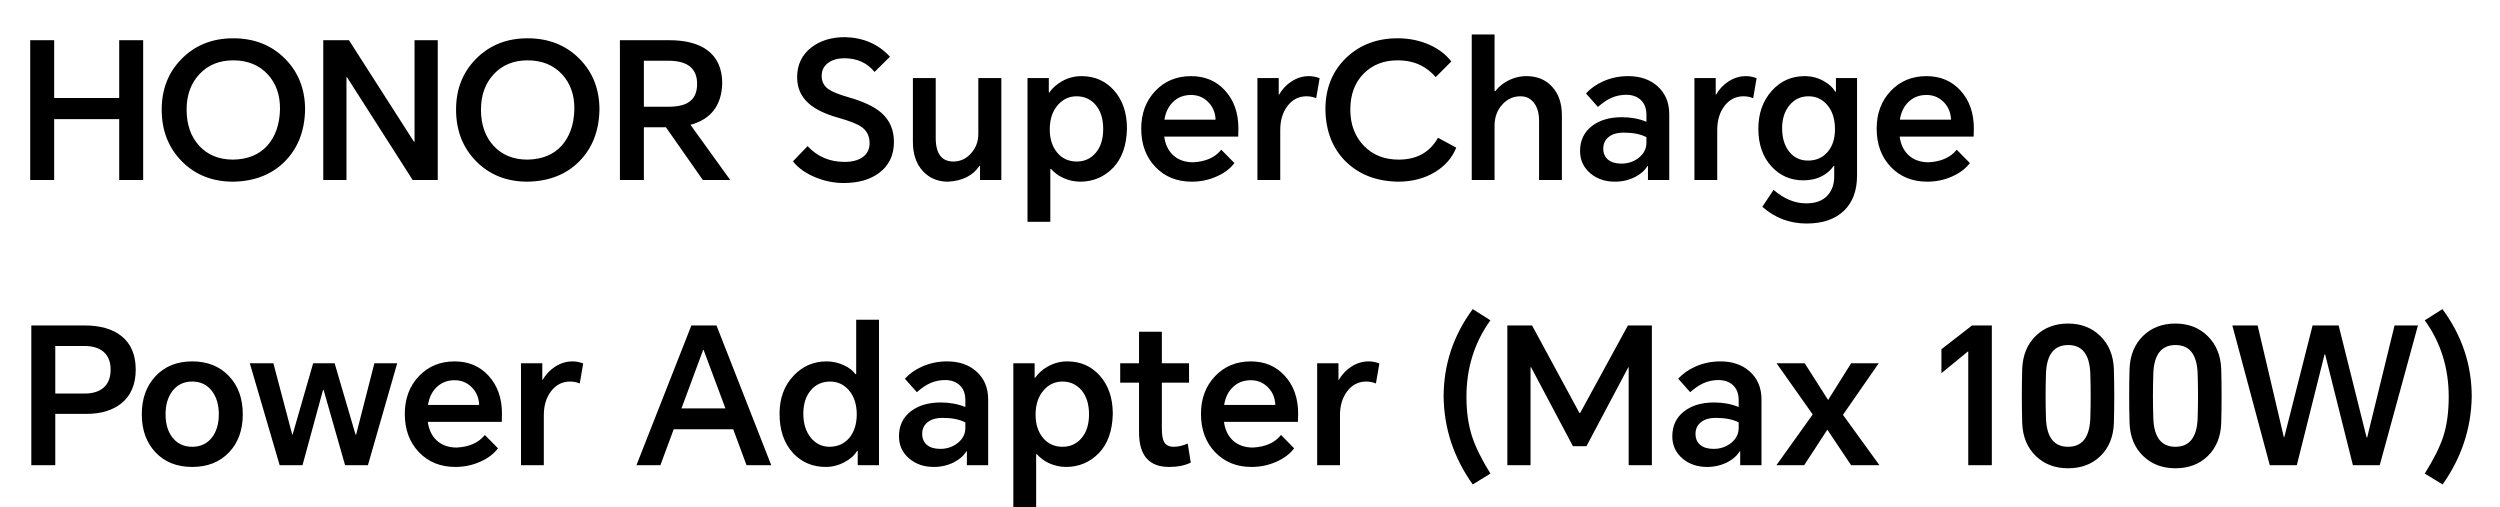
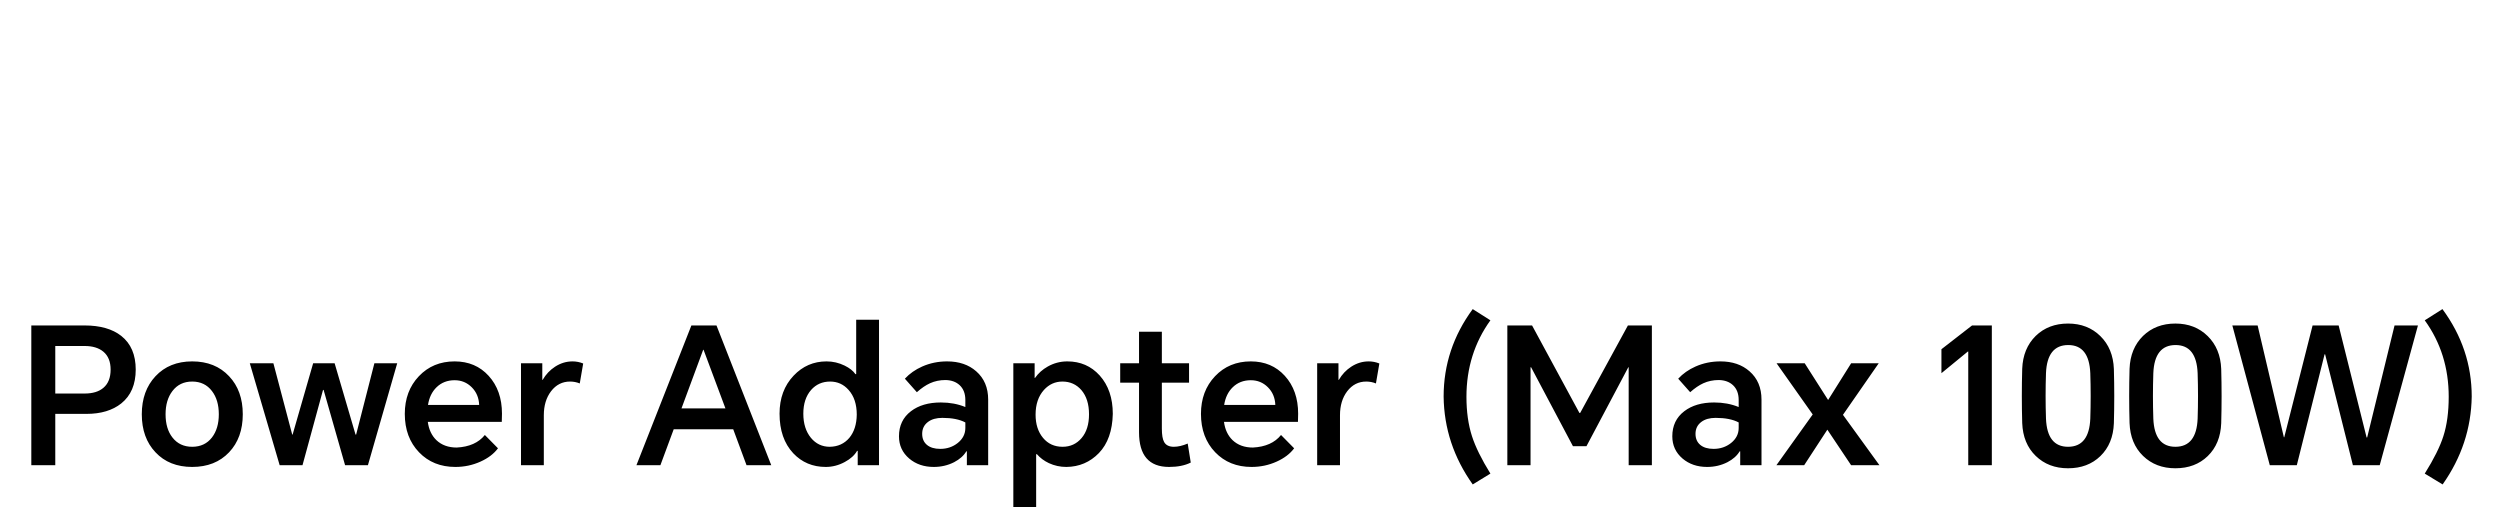
<svg xmlns="http://www.w3.org/2000/svg" width="631" height="128" viewBox="0 0 631 128" fill="none">
-   <path d="M7.625 45.424V10.144H13.672V24.736H30.088V10.144H36.136V45.424H30.088V30.064H13.672V45.424H7.625ZM58.861 45.856C53.581 45.856 49.245 44.128 45.853 40.672C42.493 37.248 40.813 32.912 40.813 27.664C40.813 22.512 42.493 18.24 45.853 14.848C49.277 11.392 53.613 9.664 58.861 9.664C64.173 9.664 68.541 11.392 71.965 14.848C75.325 18.24 77.005 22.512 77.005 27.664C76.909 33.008 75.229 37.344 71.965 40.672C68.669 44.032 64.301 45.76 58.861 45.856ZM47.101 27.664C47.101 31.44 48.157 34.48 50.269 36.784C52.413 39.12 55.277 40.288 58.861 40.288C62.509 40.224 65.373 39.056 67.453 36.784C69.501 34.48 70.573 31.44 70.669 27.664C70.733 24.016 69.693 21.04 67.549 18.736C65.373 16.4 62.477 15.232 58.861 15.232C55.341 15.232 52.493 16.4 50.317 18.736C48.173 21.04 47.101 24.016 47.101 27.664ZM81.593 45.424V10.144H88.073L104.489 35.776H104.633V10.144H110.489V45.424H104.153L87.593 19.504H87.449V45.424H81.593ZM133.158 45.856C127.878 45.856 123.542 44.128 120.15 40.672C116.79 37.248 115.11 32.912 115.11 27.664C115.11 22.512 116.79 18.24 120.15 14.848C123.574 11.392 127.91 9.664 133.158 9.664C138.47 9.664 142.838 11.392 146.262 14.848C149.622 18.24 151.302 22.512 151.302 27.664C151.206 33.008 149.526 37.344 146.262 40.672C142.966 44.032 138.598 45.76 133.158 45.856ZM121.398 27.664C121.398 31.44 122.454 34.48 124.566 36.784C126.71 39.12 129.574 40.288 133.158 40.288C136.806 40.224 139.67 39.056 141.75 36.784C143.798 34.48 144.87 31.44 144.966 27.664C145.03 24.016 143.99 21.04 141.846 18.736C139.67 16.4 136.774 15.232 133.158 15.232C129.638 15.232 126.79 16.4 124.614 18.736C122.47 21.04 121.398 24.016 121.398 27.664ZM184.306 45.424H177.394L168.082 32.128H162.514V45.424H156.466V10.144H168.85C173.01 10.144 176.226 10.976 178.498 12.64C181.026 14.496 182.29 17.296 182.29 21.04C182.13 26.608 179.458 30.096 174.274 31.504L184.306 45.424ZM162.514 26.944H168.658C170.962 26.944 172.69 26.56 173.842 25.792C175.25 24.864 175.954 23.328 175.954 21.184C175.954 17.28 173.538 15.328 168.706 15.328H162.514V26.944ZM220.732 18.16C218.876 15.856 216.332 14.704 213.1 14.704C211.5 14.704 210.172 15.072 209.116 15.808C207.964 16.608 207.388 17.728 207.388 19.168C207.388 20.576 207.948 21.68 209.068 22.48C209.996 23.152 211.692 23.84 214.156 24.544C217.868 25.6 220.62 26.896 222.412 28.432C224.556 30.288 225.628 32.752 225.628 35.824C225.628 39.184 224.38 41.792 221.884 43.648C219.612 45.344 216.62 46.192 212.908 46.192C210.508 46.192 208.14 45.712 205.804 44.752C203.372 43.76 201.484 42.416 200.14 40.72L203.836 36.88C206.3 39.536 209.404 40.864 213.148 40.864C215.036 40.864 216.54 40.48 217.66 39.712C218.876 38.88 219.484 37.68 219.484 36.112C219.484 34.32 218.78 32.944 217.372 31.984C216.348 31.28 214.428 30.528 211.612 29.728C208.188 28.768 205.644 27.52 203.98 25.984C202.124 24.288 201.196 22.128 201.196 19.504C201.196 16.336 202.396 13.824 204.796 11.968C207.036 10.24 209.868 9.376 213.292 9.376C217.964 9.504 221.74 11.152 224.62 14.32L220.732 18.16ZM239.295 45.856C236.703 45.856 234.591 44.976 232.959 43.216C231.263 41.392 230.415 38.928 230.415 35.824V19.696H236.175V34.528C236.111 38.688 237.599 40.768 240.639 40.768C242.335 40.768 243.791 40.112 245.007 38.8C246.287 37.424 246.927 35.76 246.927 33.808V19.696H252.735V45.424H247.359V41.872H247.215C245.551 44.336 242.911 45.664 239.295 45.856ZM259.343 55.984V19.696H264.719V23.392H264.815C265.647 22.208 266.719 21.248 268.031 20.512C269.567 19.648 271.215 19.216 272.975 19.216C276.271 19.216 278.991 20.4 281.135 22.768C283.343 25.232 284.447 28.464 284.447 32.464C284.351 36.72 283.183 40.016 280.943 42.352C278.703 44.656 275.967 45.824 272.735 45.856C271.167 45.856 269.695 45.536 268.319 44.896C267.103 44.32 266.095 43.568 265.295 42.64H265.103V55.984H259.343ZM264.959 32.656C264.959 35.056 265.583 37.008 266.831 38.512C268.079 40.016 269.727 40.768 271.775 40.768C273.727 40.768 275.327 40.032 276.575 38.56C277.823 37.088 278.447 35.088 278.447 32.56C278.447 30 277.807 27.968 276.527 26.464C275.279 25.024 273.679 24.304 271.727 24.304C269.903 24.304 268.351 25.008 267.071 26.416C265.663 27.984 264.959 30.064 264.959 32.656ZM311.565 41.152C310.541 42.528 309.069 43.648 307.149 44.512C305.165 45.408 303.053 45.856 300.813 45.856C297.069 45.856 294.013 44.624 291.645 42.16C289.245 39.664 288.045 36.432 288.045 32.464C288.045 28.624 289.229 25.456 291.597 22.96C293.965 20.464 296.973 19.216 300.621 19.216C304.141 19.216 307.005 20.432 309.213 22.864C311.453 25.328 312.573 28.512 312.573 32.416C312.573 33.344 312.557 34.032 312.525 34.48H293.853C294.109 36.4 294.829 37.936 296.013 39.088C297.325 40.336 299.037 40.96 301.149 40.96C304.317 40.8 306.685 39.744 308.253 37.792L311.565 41.152ZM293.901 30.208H306.813C306.749 28.416 306.125 26.928 304.941 25.744C303.757 24.56 302.317 23.968 300.621 23.968C298.797 23.968 297.277 24.56 296.061 25.744C294.909 26.864 294.189 28.352 293.901 30.208ZM317.375 45.424V19.696H322.751V23.872H322.847C323.647 22.496 324.687 21.392 325.967 20.56C327.343 19.664 328.815 19.216 330.383 19.216C331.311 19.216 332.207 19.392 333.071 19.744L332.207 24.784C331.439 24.464 330.623 24.304 329.759 24.304C327.807 24.304 326.207 25.12 324.959 26.752C323.743 28.352 323.135 30.368 323.135 32.8V45.424H317.375ZM367.556 37.264C366.532 39.824 364.756 41.872 362.228 43.408C359.572 45.04 356.436 45.856 352.82 45.856C347.444 45.76 343.076 44.08 339.716 40.816C336.356 37.52 334.628 33.136 334.532 27.664C334.532 22.288 336.292 17.92 339.812 14.56C343.236 11.296 347.556 9.664 352.772 9.664C355.716 9.664 358.42 10.224 360.884 11.344C363.188 12.4 364.996 13.792 366.308 15.52L362.372 19.456C361.188 18.112 359.892 17.104 358.484 16.432C356.82 15.632 354.9 15.232 352.724 15.232C349.268 15.232 346.436 16.336 344.228 18.544C341.956 20.816 340.82 23.856 340.82 27.664C340.82 31.408 341.972 34.464 344.276 36.832C346.516 39.136 349.428 40.288 353.012 40.288C357.588 40.288 360.9 38.448 362.948 34.768L367.556 37.264ZM371.468 8.704H377.228V23.008H377.42C378.188 21.984 379.196 21.136 380.444 20.464C381.98 19.632 383.596 19.216 385.292 19.216C387.948 19.216 390.092 20.096 391.724 21.856C393.388 23.648 394.22 26.064 394.22 29.104V45.424H388.46V30.496C388.46 28.544 388.012 27.008 387.116 25.888C386.284 24.832 385.164 24.304 383.756 24.304C381.964 24.304 380.444 24.992 379.196 26.368C377.884 27.808 377.228 29.584 377.228 31.696V45.424H371.468V8.704ZM410.952 19.216C413.96 19.216 416.408 20.048 418.296 21.712C420.312 23.472 421.32 25.856 421.32 28.864V45.424H415.944V41.92H415.8C415.16 43.008 414.136 43.92 412.728 44.656C411.16 45.456 409.448 45.856 407.592 45.856C405.128 45.856 403.064 45.152 401.4 43.744C399.672 42.272 398.808 40.4 398.808 38.128C398.808 35.44 399.816 33.328 401.832 31.792C403.752 30.32 406.264 29.584 409.368 29.584C411.64 29.584 413.704 29.968 415.56 30.736V28.96C415.56 27.36 415.08 26.112 414.12 25.216C413.224 24.384 412.04 23.952 410.568 23.92C409.128 23.92 407.816 24.192 406.632 24.736C405.576 25.216 404.472 25.968 403.32 26.992L400.296 23.584C401.48 22.304 402.936 21.28 404.664 20.512C406.616 19.648 408.712 19.216 410.952 19.216ZM404.664 37.504C404.664 38.688 405.064 39.616 405.864 40.288C406.664 40.96 407.784 41.296 409.224 41.296C410.92 41.296 412.392 40.8 413.64 39.808C414.92 38.784 415.56 37.52 415.56 36.016V34.624C414.12 33.856 412.184 33.472 409.752 33.472C408.248 33.472 407.048 33.808 406.152 34.48C405.16 35.216 404.664 36.224 404.664 37.504ZM427.671 45.424V19.696H433.047V23.872H433.143C433.943 22.496 434.983 21.392 436.263 20.56C437.639 19.664 439.111 19.216 440.679 19.216C441.607 19.216 442.503 19.392 443.367 19.744L442.503 24.784C441.735 24.464 440.919 24.304 440.055 24.304C438.103 24.304 436.503 25.12 435.255 26.752C434.039 28.352 433.431 30.368 433.431 32.8V45.424H427.671ZM455.997 56.416C451.709 56.416 447.981 55.008 444.813 52.192L447.645 47.92C450.269 50.192 453.021 51.328 455.901 51.328C458.333 51.328 460.157 50.624 461.373 49.216C462.429 48 462.957 46.432 462.957 44.512V41.872H462.813C462.109 42.928 461.149 43.776 459.933 44.416C458.525 45.152 456.941 45.52 455.181 45.52C451.981 45.52 449.309 44.368 447.165 42.064C444.925 39.632 443.805 36.448 443.805 32.512C443.805 28.672 444.925 25.488 447.165 22.96C449.373 20.464 452.157 19.216 455.517 19.216C457.245 19.216 458.845 19.632 460.317 20.464C461.629 21.2 462.605 22.096 463.245 23.152H463.389V19.696H468.717V44.32C468.717 48.096 467.629 51.04 465.453 53.152C463.213 55.328 460.061 56.416 455.997 56.416ZM449.805 32.368C449.805 34.832 450.413 36.816 451.629 38.32C452.813 39.792 454.381 40.528 456.333 40.528C458.413 40.528 460.077 39.792 461.325 38.32C462.541 36.88 463.149 34.976 463.149 32.608C463.149 30.048 462.493 28 461.181 26.464C459.933 25.024 458.365 24.304 456.477 24.304C454.493 24.304 452.877 25.072 451.629 26.608C450.413 28.112 449.805 30.032 449.805 32.368ZM497.19 41.152C496.166 42.528 494.694 43.648 492.774 44.512C490.79 45.408 488.678 45.856 486.438 45.856C482.694 45.856 479.638 44.624 477.27 42.16C474.87 39.664 473.67 36.432 473.67 32.464C473.67 28.624 474.854 25.456 477.222 22.96C479.59 20.464 482.598 19.216 486.246 19.216C489.766 19.216 492.63 20.432 494.838 22.864C497.078 25.328 498.198 28.512 498.198 32.416C498.198 33.344 498.182 34.032 498.15 34.48H479.478C479.734 36.4 480.454 37.936 481.638 39.088C482.95 40.336 484.662 40.96 486.774 40.96C489.942 40.8 492.31 39.744 493.878 37.792L497.19 41.152ZM479.526 30.208H492.438C492.374 28.416 491.75 26.928 490.566 25.744C489.382 24.56 487.942 23.968 486.246 23.968C484.422 23.968 482.902 24.56 481.686 25.744C480.534 26.864 479.814 28.352 479.526 30.208Z" fill="black" />
  <path d="M7.904 117.424V82.144H21.344C25.28 82.144 28.368 83.024 30.608 84.784C33.04 86.704 34.256 89.536 34.256 93.28C34.256 97.024 33.04 99.872 30.608 101.824C28.4 103.584 25.472 104.464 21.824 104.464H13.952V117.424H7.904ZM13.952 99.328H21.344C23.392 99.328 24.976 98.848 26.096 97.888C27.312 96.864 27.92 95.328 27.92 93.28C27.92 91.296 27.312 89.792 26.096 88.768C24.944 87.808 23.36 87.328 21.344 87.328H13.952V99.328ZM35.789 104.56C35.789 100.624 36.941 97.424 39.245 94.96C41.581 92.464 44.669 91.216 48.509 91.216C52.381 91.216 55.485 92.464 57.821 94.96C60.125 97.392 61.277 100.592 61.277 104.56C61.277 108.528 60.125 111.728 57.821 114.16C55.485 116.624 52.381 117.856 48.509 117.856C44.637 117.856 41.549 116.624 39.245 114.16C36.941 111.728 35.789 108.528 35.789 104.56ZM41.789 104.56C41.789 106.992 42.365 108.944 43.517 110.416C44.733 111.984 46.397 112.768 48.509 112.768C50.621 112.768 52.285 111.984 53.501 110.416C54.653 108.912 55.229 106.96 55.229 104.56C55.229 102.16 54.653 100.208 53.501 98.704C52.285 97.104 50.621 96.304 48.509 96.304C46.397 96.304 44.733 97.104 43.517 98.704C42.365 100.208 41.789 102.16 41.789 104.56ZM100.253 91.696L92.861 117.424H87.101L81.677 98.416H81.533L76.349 117.424H70.589L63.053 91.696H69.005L73.757 109.696H73.853L79.037 91.696H84.461L89.741 109.696H89.885L94.493 91.696H100.253ZM125.69 113.152C124.666 114.528 123.194 115.648 121.274 116.512C119.29 117.408 117.178 117.856 114.938 117.856C111.194 117.856 108.138 116.624 105.77 114.16C103.37 111.664 102.17 108.432 102.17 104.464C102.17 100.624 103.354 97.456 105.722 94.96C108.09 92.464 111.098 91.216 114.746 91.216C118.266 91.216 121.13 92.432 123.338 94.864C125.578 97.328 126.698 100.512 126.698 104.416C126.698 105.344 126.682 106.032 126.65 106.48H107.978C108.234 108.4 108.954 109.936 110.138 111.088C111.45 112.336 113.162 112.96 115.274 112.96C118.442 112.8 120.81 111.744 122.378 109.792L125.69 113.152ZM108.026 102.208H120.938C120.874 100.416 120.25 98.928 119.066 97.744C117.882 96.56 116.442 95.968 114.746 95.968C112.922 95.968 111.402 96.56 110.186 97.744C109.034 98.864 108.314 100.352 108.026 102.208ZM131.5 117.424V91.696H136.876V95.872H136.972C137.772 94.496 138.812 93.392 140.092 92.56C141.468 91.664 142.94 91.216 144.508 91.216C145.436 91.216 146.332 91.392 147.196 91.744L146.332 96.784C145.564 96.464 144.748 96.304 143.884 96.304C141.932 96.304 140.332 97.12 139.084 98.752C137.868 100.352 137.26 102.368 137.26 104.8V117.424H131.5ZM160.634 117.424L174.506 82.144H180.842L194.666 117.424H188.426L185.066 108.352H170.042L166.682 117.424H160.634ZM172.01 103.072H183.098L177.578 88.288H177.482L172.01 103.072ZM221.862 117.424H216.486V113.824L216.342 113.776C215.702 114.896 214.662 115.84 213.222 116.608C211.686 117.44 210.086 117.856 208.422 117.856C205.126 117.856 202.39 116.704 200.214 114.4C197.91 111.936 196.758 108.608 196.758 104.416C196.758 100.512 197.942 97.312 200.31 94.816C202.582 92.416 205.35 91.216 208.614 91.216C210.214 91.216 211.734 91.568 213.174 92.272C214.422 92.88 215.334 93.6 215.91 94.432H216.102V80.704H221.862V117.424ZM202.758 104.416C202.758 106.912 203.398 108.944 204.678 110.512C205.926 112.016 207.51 112.768 209.43 112.768C211.478 112.736 213.126 111.984 214.374 110.512C215.59 109.04 216.214 107.088 216.246 104.656C216.246 102.032 215.558 99.952 214.182 98.416C212.934 97.008 211.382 96.304 209.526 96.304C207.574 96.304 205.974 97.008 204.726 98.416C203.414 99.92 202.758 101.92 202.758 104.416ZM239.046 91.216C242.054 91.216 244.502 92.048 246.39 93.712C248.406 95.472 249.414 97.856 249.414 100.864V117.424H244.038V113.92H243.894C243.254 115.008 242.23 115.92 240.822 116.656C239.254 117.456 237.542 117.856 235.686 117.856C233.222 117.856 231.158 117.152 229.494 115.744C227.766 114.272 226.902 112.4 226.902 110.128C226.902 107.44 227.91 105.328 229.926 103.792C231.846 102.32 234.358 101.584 237.462 101.584C239.734 101.584 241.798 101.968 243.654 102.736V100.96C243.654 99.36 243.174 98.112 242.214 97.216C241.318 96.384 240.134 95.952 238.662 95.92C237.222 95.92 235.91 96.192 234.726 96.736C233.67 97.216 232.566 97.968 231.414 98.992L228.39 95.584C229.574 94.304 231.03 93.28 232.758 92.512C234.71 91.648 236.806 91.216 239.046 91.216ZM232.758 109.504C232.758 110.688 233.158 111.616 233.958 112.288C234.758 112.96 235.878 113.296 237.318 113.296C239.014 113.296 240.486 112.8 241.734 111.808C243.014 110.784 243.654 109.52 243.654 108.016V106.624C242.214 105.856 240.278 105.472 237.846 105.472C236.342 105.472 235.142 105.808 234.246 106.48C233.254 107.216 232.758 108.224 232.758 109.504ZM255.765 127.984V91.696H261.141V95.392H261.237C262.069 94.208 263.141 93.248 264.453 92.512C265.989 91.648 267.637 91.216 269.397 91.216C272.693 91.216 275.413 92.4 277.557 94.768C279.765 97.232 280.869 100.464 280.869 104.464C280.773 108.72 279.605 112.016 277.365 114.352C275.125 116.656 272.389 117.824 269.157 117.856C267.589 117.856 266.117 117.536 264.741 116.896C263.525 116.32 262.517 115.568 261.717 114.64H261.525V127.984H255.765ZM261.381 104.656C261.381 107.056 262.005 109.008 263.253 110.512C264.501 112.016 266.149 112.768 268.197 112.768C270.149 112.768 271.749 112.032 272.997 110.56C274.245 109.088 274.869 107.088 274.869 104.56C274.869 102 274.229 99.968 272.949 98.464C271.701 97.024 270.101 96.304 268.149 96.304C266.325 96.304 264.773 97.008 263.493 98.416C262.085 99.984 261.381 102.064 261.381 104.656ZM300.115 91.696V96.592H293.251V108.16C293.251 109.76 293.443 110.896 293.827 111.568C294.275 112.368 295.091 112.768 296.275 112.768C297.331 112.768 298.499 112.496 299.779 111.952L300.547 116.752C299.075 117.488 297.251 117.856 295.075 117.856C290.019 117.856 287.491 114.944 287.491 109.12V96.592H282.739V91.696H287.491V83.728H293.251V91.696H300.115ZM326.643 113.152C325.619 114.528 324.147 115.648 322.227 116.512C320.243 117.408 318.131 117.856 315.891 117.856C312.147 117.856 309.091 116.624 306.723 114.16C304.323 111.664 303.123 108.432 303.123 104.464C303.123 100.624 304.307 97.456 306.675 94.96C309.043 92.464 312.051 91.216 315.699 91.216C319.219 91.216 322.083 92.432 324.291 94.864C326.531 97.328 327.651 100.512 327.651 104.416C327.651 105.344 327.635 106.032 327.603 106.48H308.931C309.187 108.4 309.907 109.936 311.091 111.088C312.403 112.336 314.115 112.96 316.227 112.96C319.395 112.8 321.763 111.744 323.331 109.792L326.643 113.152ZM308.979 102.208H321.891C321.827 100.416 321.203 98.928 320.019 97.744C318.835 96.56 317.395 95.968 315.699 95.968C313.875 95.968 312.355 96.56 311.139 97.744C309.987 98.864 309.267 100.352 308.979 102.208ZM332.453 117.424V91.696H337.829V95.872H337.925C338.725 94.496 339.765 93.392 341.045 92.56C342.421 91.664 343.893 91.216 345.461 91.216C346.389 91.216 347.285 91.392 348.149 91.744L347.285 96.784C346.517 96.464 345.701 96.304 344.837 96.304C342.885 96.304 341.285 97.12 340.037 98.752C338.821 100.352 338.213 102.368 338.213 104.8V117.424H332.453ZM376.179 80.848C372.147 86.448 370.131 92.88 370.131 100.144C370.131 103.888 370.595 107.2 371.523 110.08C372.387 112.768 373.939 115.92 376.179 119.536L371.715 122.272C366.915 115.52 364.467 108.128 364.371 100.096C364.371 92.032 366.819 84.672 371.715 78.016L376.179 80.848ZM386.693 82.144L398.645 104.224H398.837L410.885 82.144H416.933V117.424H411.077V92.704H410.981L400.421 112.624H397.013L386.453 92.704H386.309V117.424H380.453V82.144H386.693ZM434.234 91.216C437.242 91.216 439.69 92.048 441.578 93.712C443.594 95.472 444.602 97.856 444.602 100.864V117.424H439.226V113.92H439.082C438.442 115.008 437.418 115.92 436.01 116.656C434.442 117.456 432.73 117.856 430.874 117.856C428.41 117.856 426.346 117.152 424.682 115.744C422.954 114.272 422.09 112.4 422.09 110.128C422.09 107.44 423.098 105.328 425.114 103.792C427.034 102.32 429.546 101.584 432.65 101.584C434.922 101.584 436.986 101.968 438.842 102.736V100.96C438.842 99.36 438.362 98.112 437.402 97.216C436.506 96.384 435.322 95.952 433.85 95.92C432.41 95.92 431.098 96.192 429.914 96.736C428.858 97.216 427.754 97.968 426.602 98.992L423.578 95.584C424.762 94.304 426.218 93.28 427.946 92.512C429.898 91.648 431.994 91.216 434.234 91.216ZM427.946 109.504C427.946 110.688 428.346 111.616 429.146 112.288C429.946 112.96 431.066 113.296 432.506 113.296C434.202 113.296 435.674 112.8 436.922 111.808C438.202 110.784 438.842 109.52 438.842 108.016V106.624C437.402 105.856 435.466 105.472 433.034 105.472C431.53 105.472 430.33 105.808 429.434 106.48C428.442 107.216 427.946 108.224 427.946 109.504ZM448.361 117.424L457.529 104.608L448.409 91.696H455.513L461.417 100.96L467.225 91.696H474.185L465.161 104.704L474.377 117.424H467.225L461.225 108.448L455.369 117.424H448.361ZM502.738 82.144V117.424H496.786V88.72H496.69L490.018 94.192V88.144L497.746 82.144H502.738ZM533.542 106.816C533.414 110.272 532.278 113.04 530.134 115.12C528.022 117.168 525.302 118.192 521.974 118.192C518.678 118.192 515.958 117.152 513.814 115.072C511.67 112.992 510.534 110.224 510.406 106.768C510.278 102.224 510.278 97.664 510.406 93.088C510.534 89.664 511.67 86.896 513.814 84.784C515.958 82.704 518.678 81.664 521.974 81.664C525.27 81.664 527.99 82.72 530.134 84.832C532.278 86.944 533.414 89.712 533.542 93.136C533.67 97.712 533.67 102.272 533.542 106.816ZM516.406 105.664C516.598 110.4 518.454 112.768 521.974 112.768C525.526 112.768 527.398 110.4 527.59 105.664C527.718 101.856 527.718 98.032 527.59 94.192C527.398 89.456 525.542 87.088 522.022 87.088C518.47 87.088 516.598 89.456 516.406 94.192C516.278 98.032 516.278 101.856 516.406 105.664ZM560.635 106.816C560.507 110.272 559.371 113.04 557.227 115.12C555.115 117.168 552.395 118.192 549.067 118.192C545.771 118.192 543.051 117.152 540.907 115.072C538.763 112.992 537.627 110.224 537.499 106.768C537.371 102.224 537.371 97.664 537.499 93.088C537.627 89.664 538.763 86.896 540.907 84.784C543.051 82.704 545.771 81.664 549.067 81.664C552.363 81.664 555.083 82.72 557.227 84.832C559.371 86.944 560.507 89.712 560.635 93.136C560.763 97.712 560.763 102.272 560.635 106.816ZM543.499 105.664C543.691 110.4 545.547 112.768 549.067 112.768C552.619 112.768 554.491 110.4 554.683 105.664C554.811 101.856 554.811 98.032 554.683 94.192C554.491 89.456 552.635 87.088 549.115 87.088C545.563 87.088 543.691 89.456 543.499 94.192C543.371 98.032 543.371 101.856 543.499 105.664ZM572.897 117.424L563.441 82.144H569.825L576.449 110.368H576.545L583.697 82.144H590.273L597.329 110.416H597.473L604.385 82.144H610.289L600.641 117.424H593.873L586.865 89.44H586.721L579.713 117.424H572.897ZM616.471 78.016C621.399 84.704 623.863 92.064 623.863 100.096C623.735 108.128 621.287 115.52 616.519 122.272L612.007 119.536C614.311 115.856 615.879 112.704 616.711 110.08C617.607 107.296 618.055 103.984 618.055 100.144C618.055 92.848 616.039 86.416 612.007 80.848L616.471 78.016Z" fill="black" />
</svg>